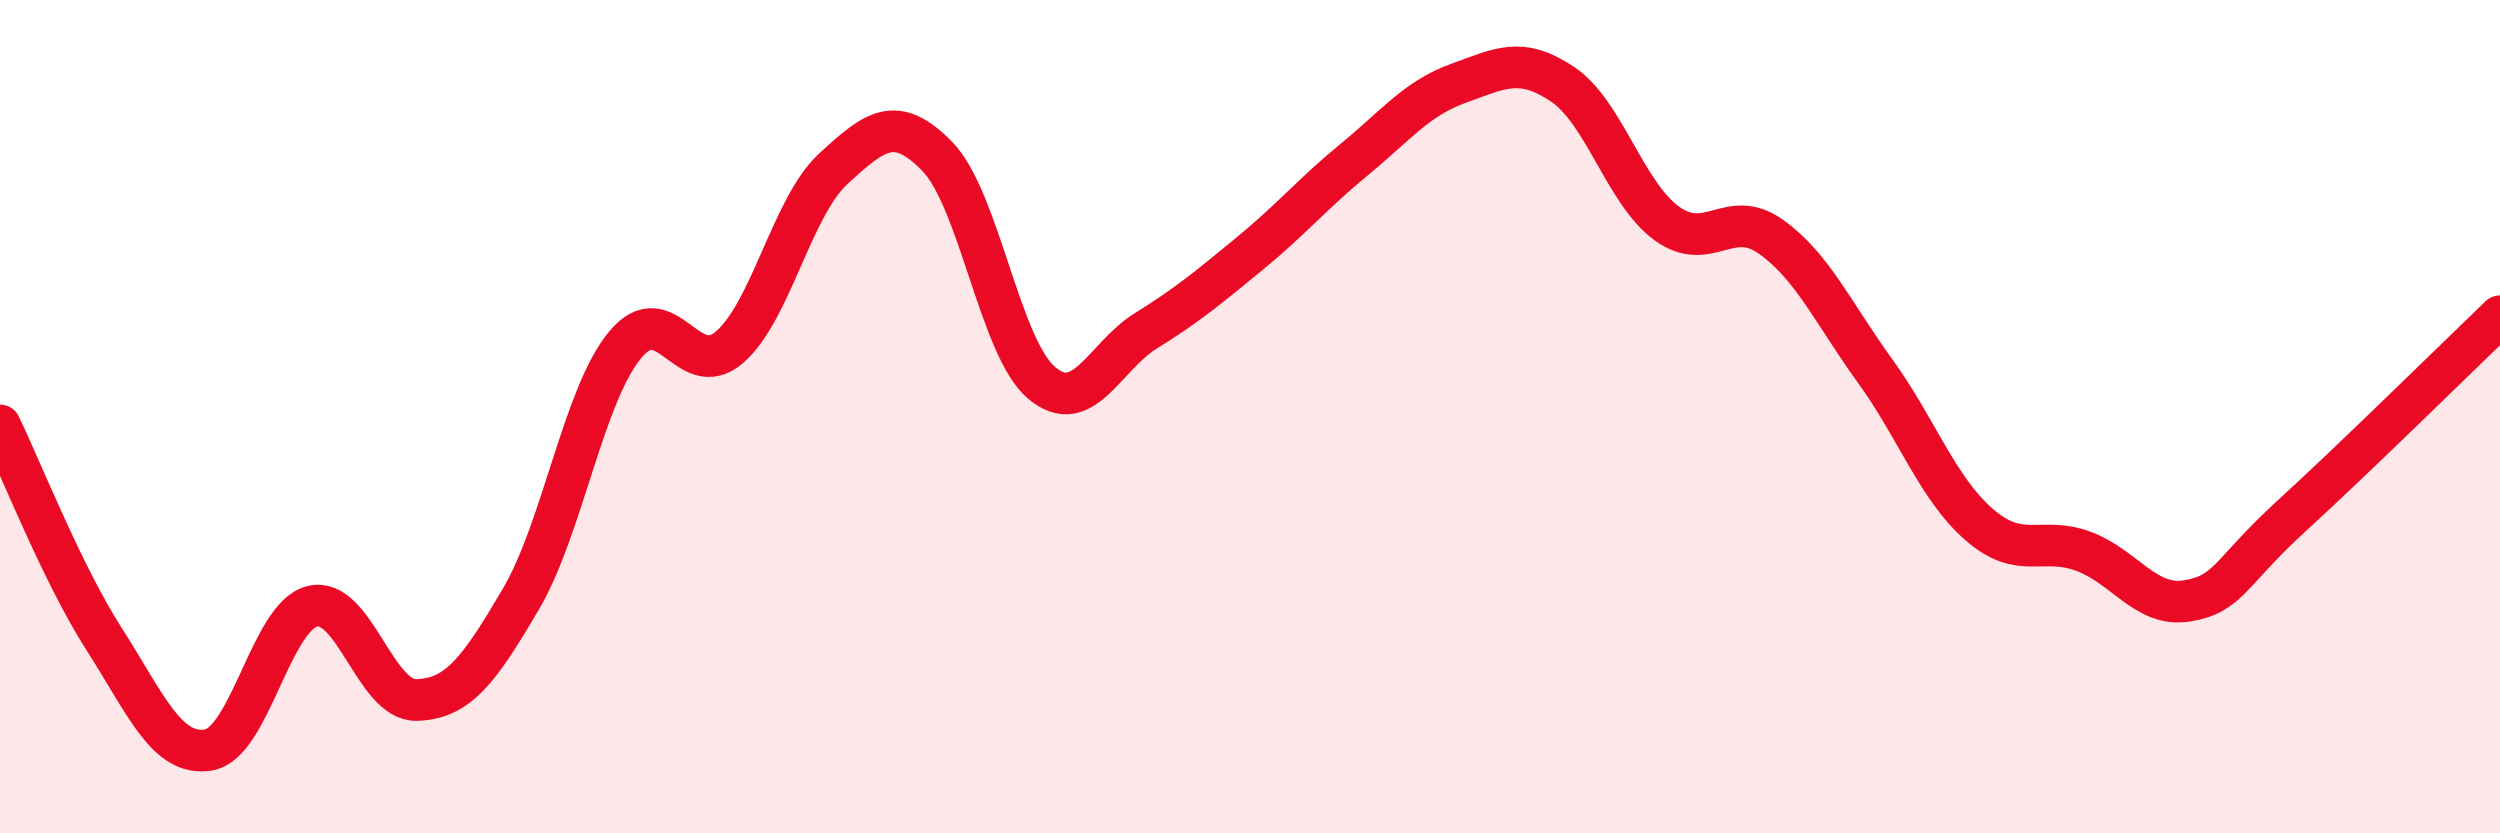
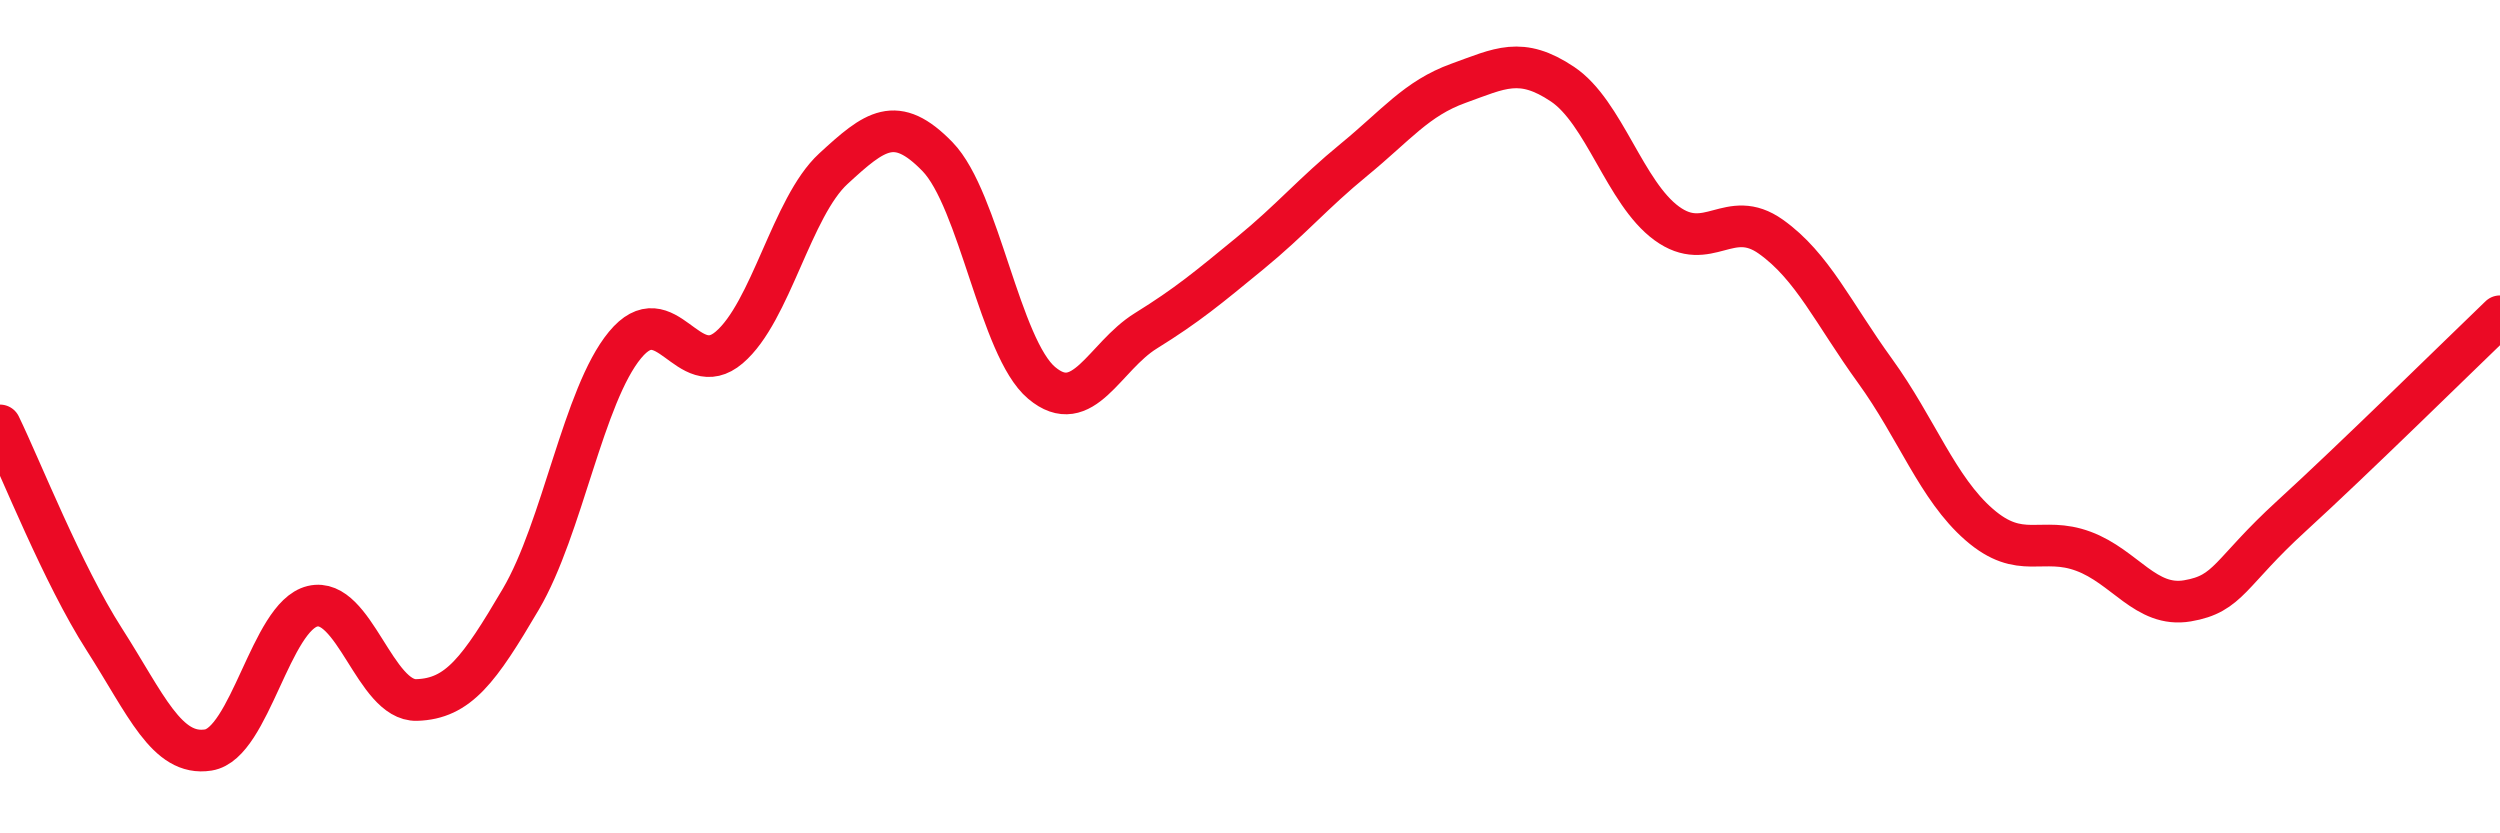
<svg xmlns="http://www.w3.org/2000/svg" width="60" height="20" viewBox="0 0 60 20">
-   <path d="M 0,10.21 C 0.5,11.24 1.5,13.78 2.5,15.34 C 3.5,16.9 4,18.16 5,18 C 6,17.84 6.5,14.79 7.5,14.55 C 8.5,14.31 9,16.83 10,16.8 C 11,16.77 11.5,16.08 12.5,14.38 C 13.5,12.68 14,9.49 15,8.28 C 16,7.07 16.5,9.19 17.5,8.34 C 18.5,7.49 19,4.97 20,4.05 C 21,3.13 21.5,2.73 22.5,3.76 C 23.5,4.79 24,8.35 25,9.19 C 26,10.03 26.5,8.56 27.5,7.94 C 28.5,7.32 29,6.9 30,6.08 C 31,5.26 31.5,4.65 32.5,3.83 C 33.5,3.01 34,2.36 35,2 C 36,1.64 36.5,1.35 37.5,2.02 C 38.5,2.69 39,4.63 40,5.36 C 41,6.09 41.5,4.97 42.5,5.68 C 43.5,6.39 44,7.52 45,8.9 C 46,10.28 46.5,11.72 47.5,12.59 C 48.5,13.46 49,12.86 50,13.23 C 51,13.6 51.5,14.59 52.5,14.42 C 53.5,14.25 53.5,13.75 55,12.38 C 56.5,11.01 59,8.55 60,7.59L60 20L0 20Z" fill="#EB0A25" opacity="0.1" stroke-linecap="round" stroke-linejoin="round" />
  <path d="M 0,10.21 C 0.5,11.24 1.5,13.78 2.5,15.34 C 3.5,16.9 4,18.16 5,18 C 6,17.84 6.5,14.79 7.5,14.55 C 8.5,14.31 9,16.83 10,16.8 C 11,16.77 11.5,16.08 12.5,14.38 C 13.5,12.68 14,9.49 15,8.28 C 16,7.07 16.5,9.19 17.5,8.34 C 18.5,7.49 19,4.97 20,4.05 C 21,3.13 21.5,2.73 22.5,3.76 C 23.5,4.79 24,8.35 25,9.19 C 26,10.03 26.5,8.56 27.5,7.94 C 28.5,7.32 29,6.9 30,6.08 C 31,5.26 31.5,4.65 32.5,3.83 C 33.5,3.01 34,2.36 35,2 C 36,1.64 36.5,1.35 37.5,2.02 C 38.5,2.69 39,4.63 40,5.36 C 41,6.09 41.5,4.97 42.5,5.68 C 43.5,6.39 44,7.52 45,8.9 C 46,10.28 46.5,11.72 47.5,12.59 C 48.5,13.46 49,12.86 50,13.23 C 51,13.6 51.5,14.59 52.5,14.42 C 53.5,14.25 53.5,13.75 55,12.38 C 56.5,11.01 59,8.55 60,7.59" stroke="#EB0A25" stroke-width="1" fill="none" stroke-linecap="round" stroke-linejoin="round" />
</svg>